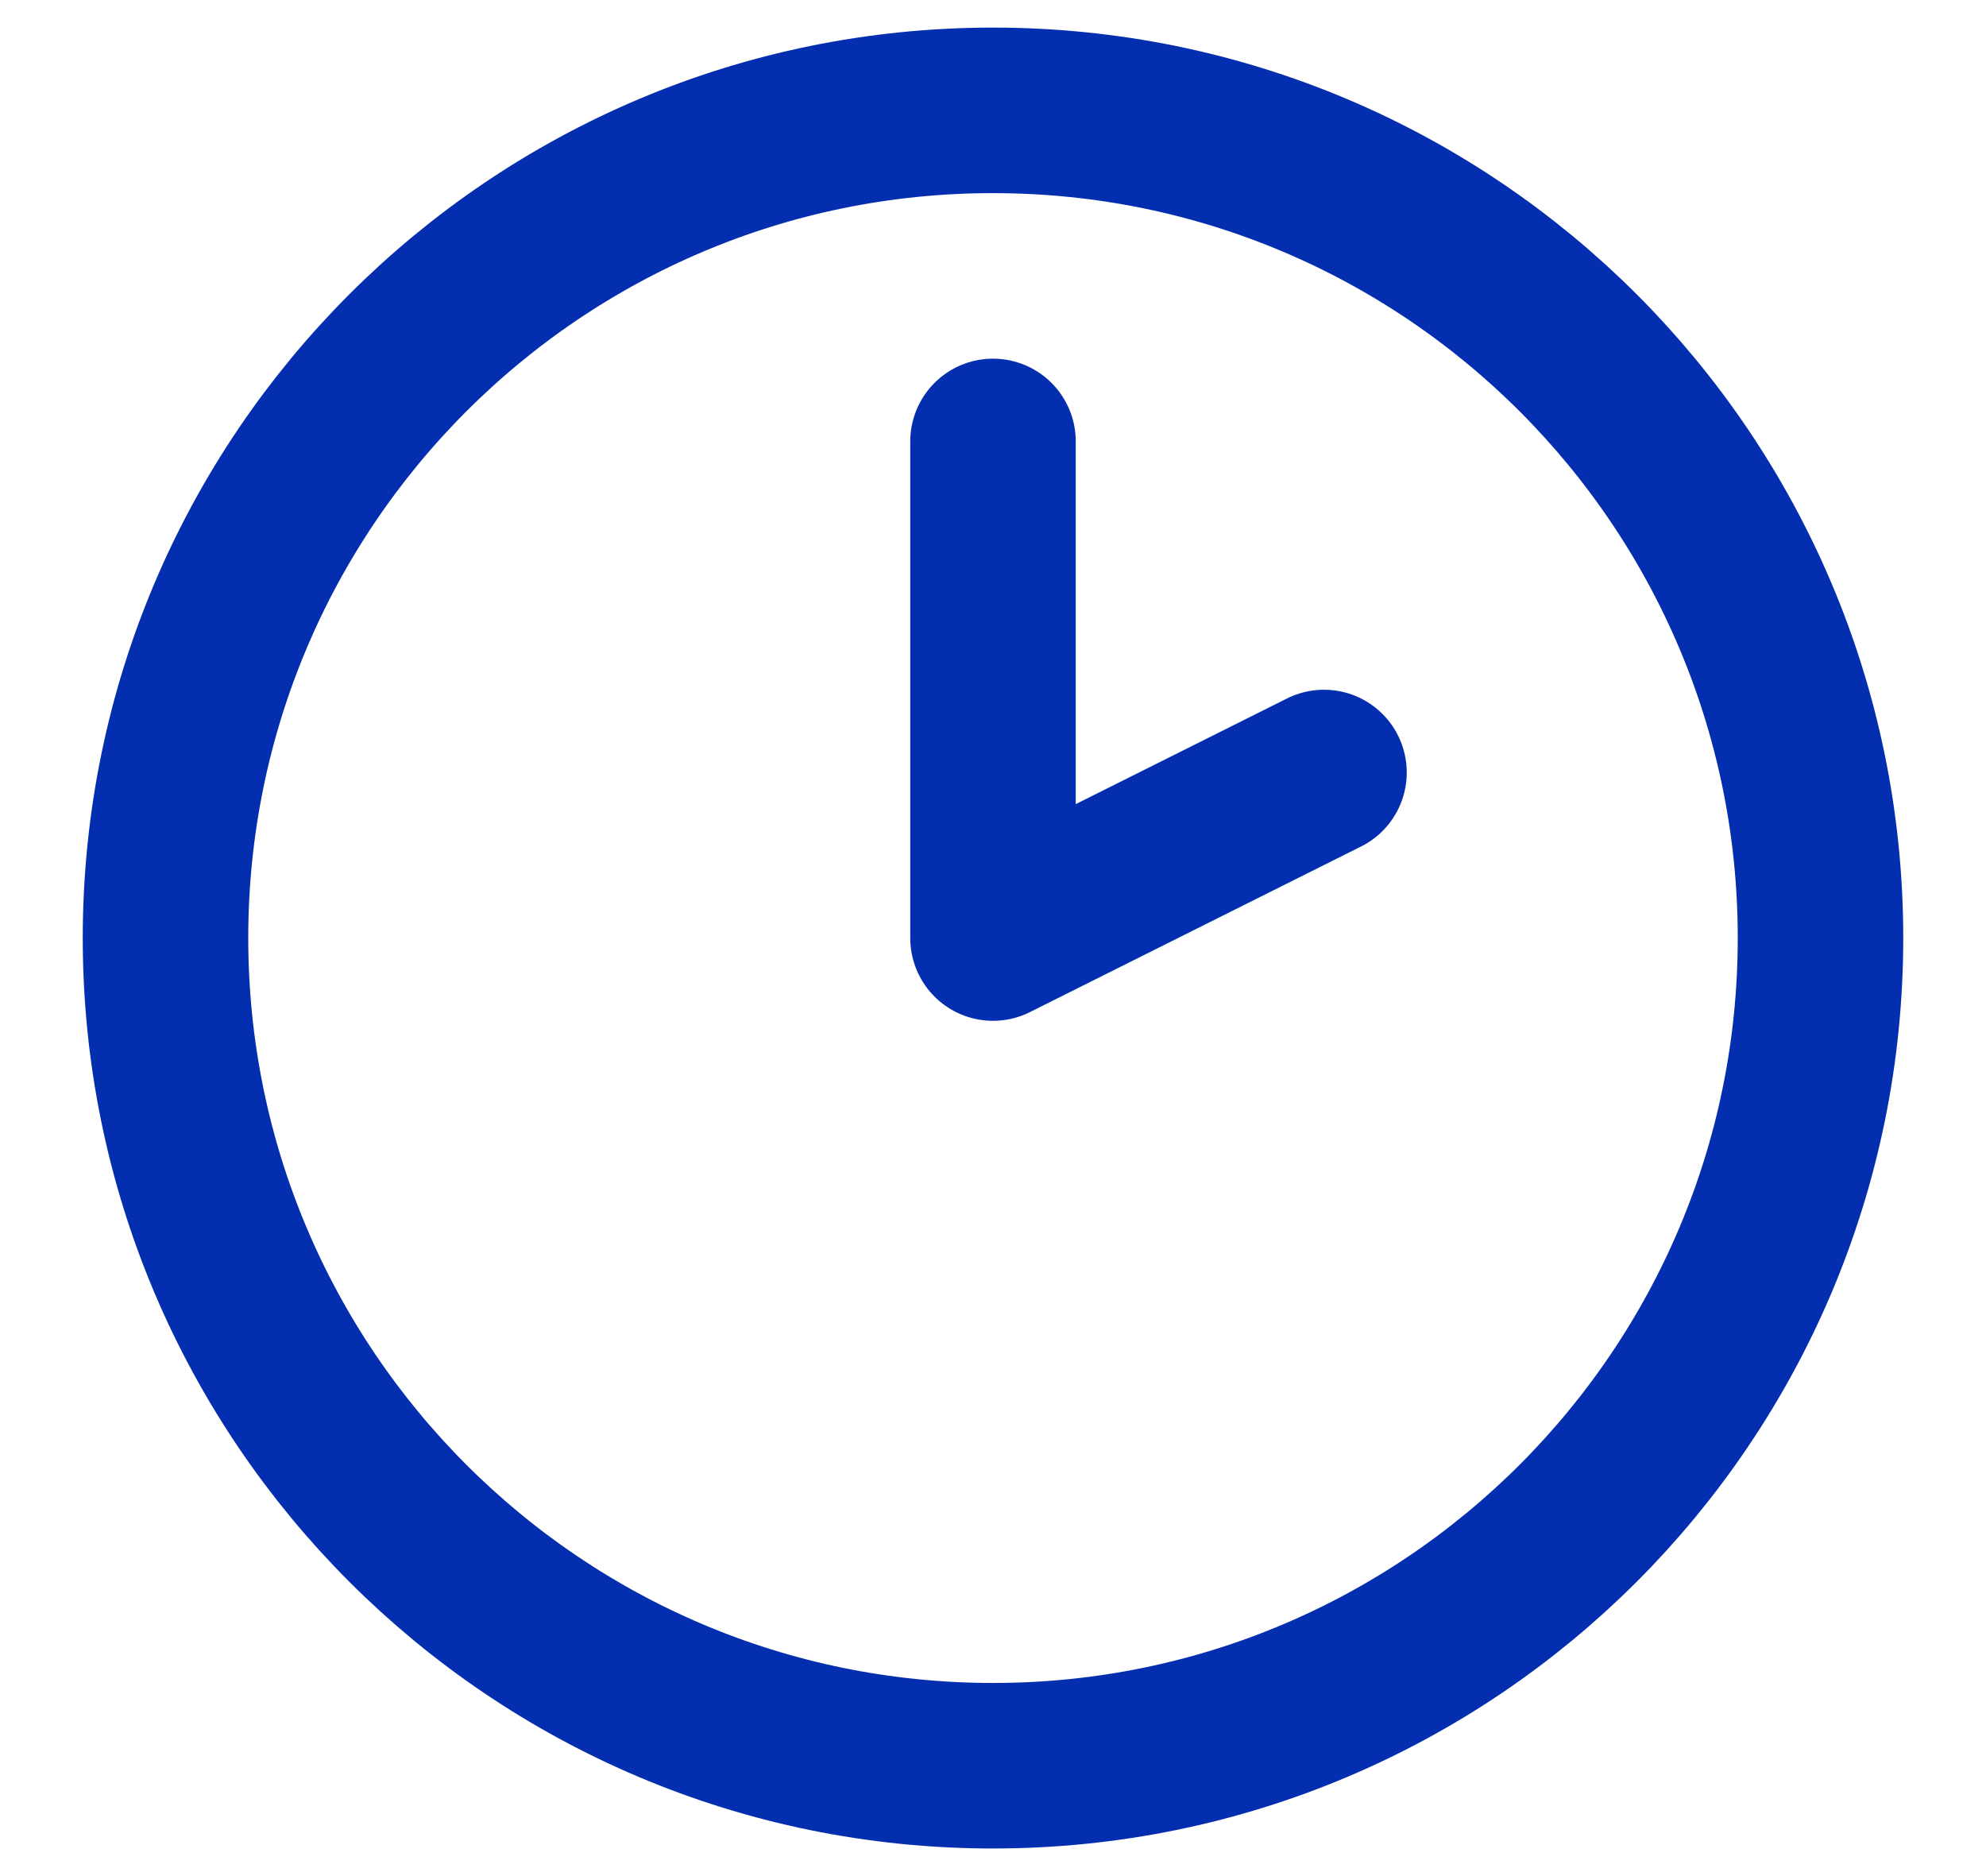
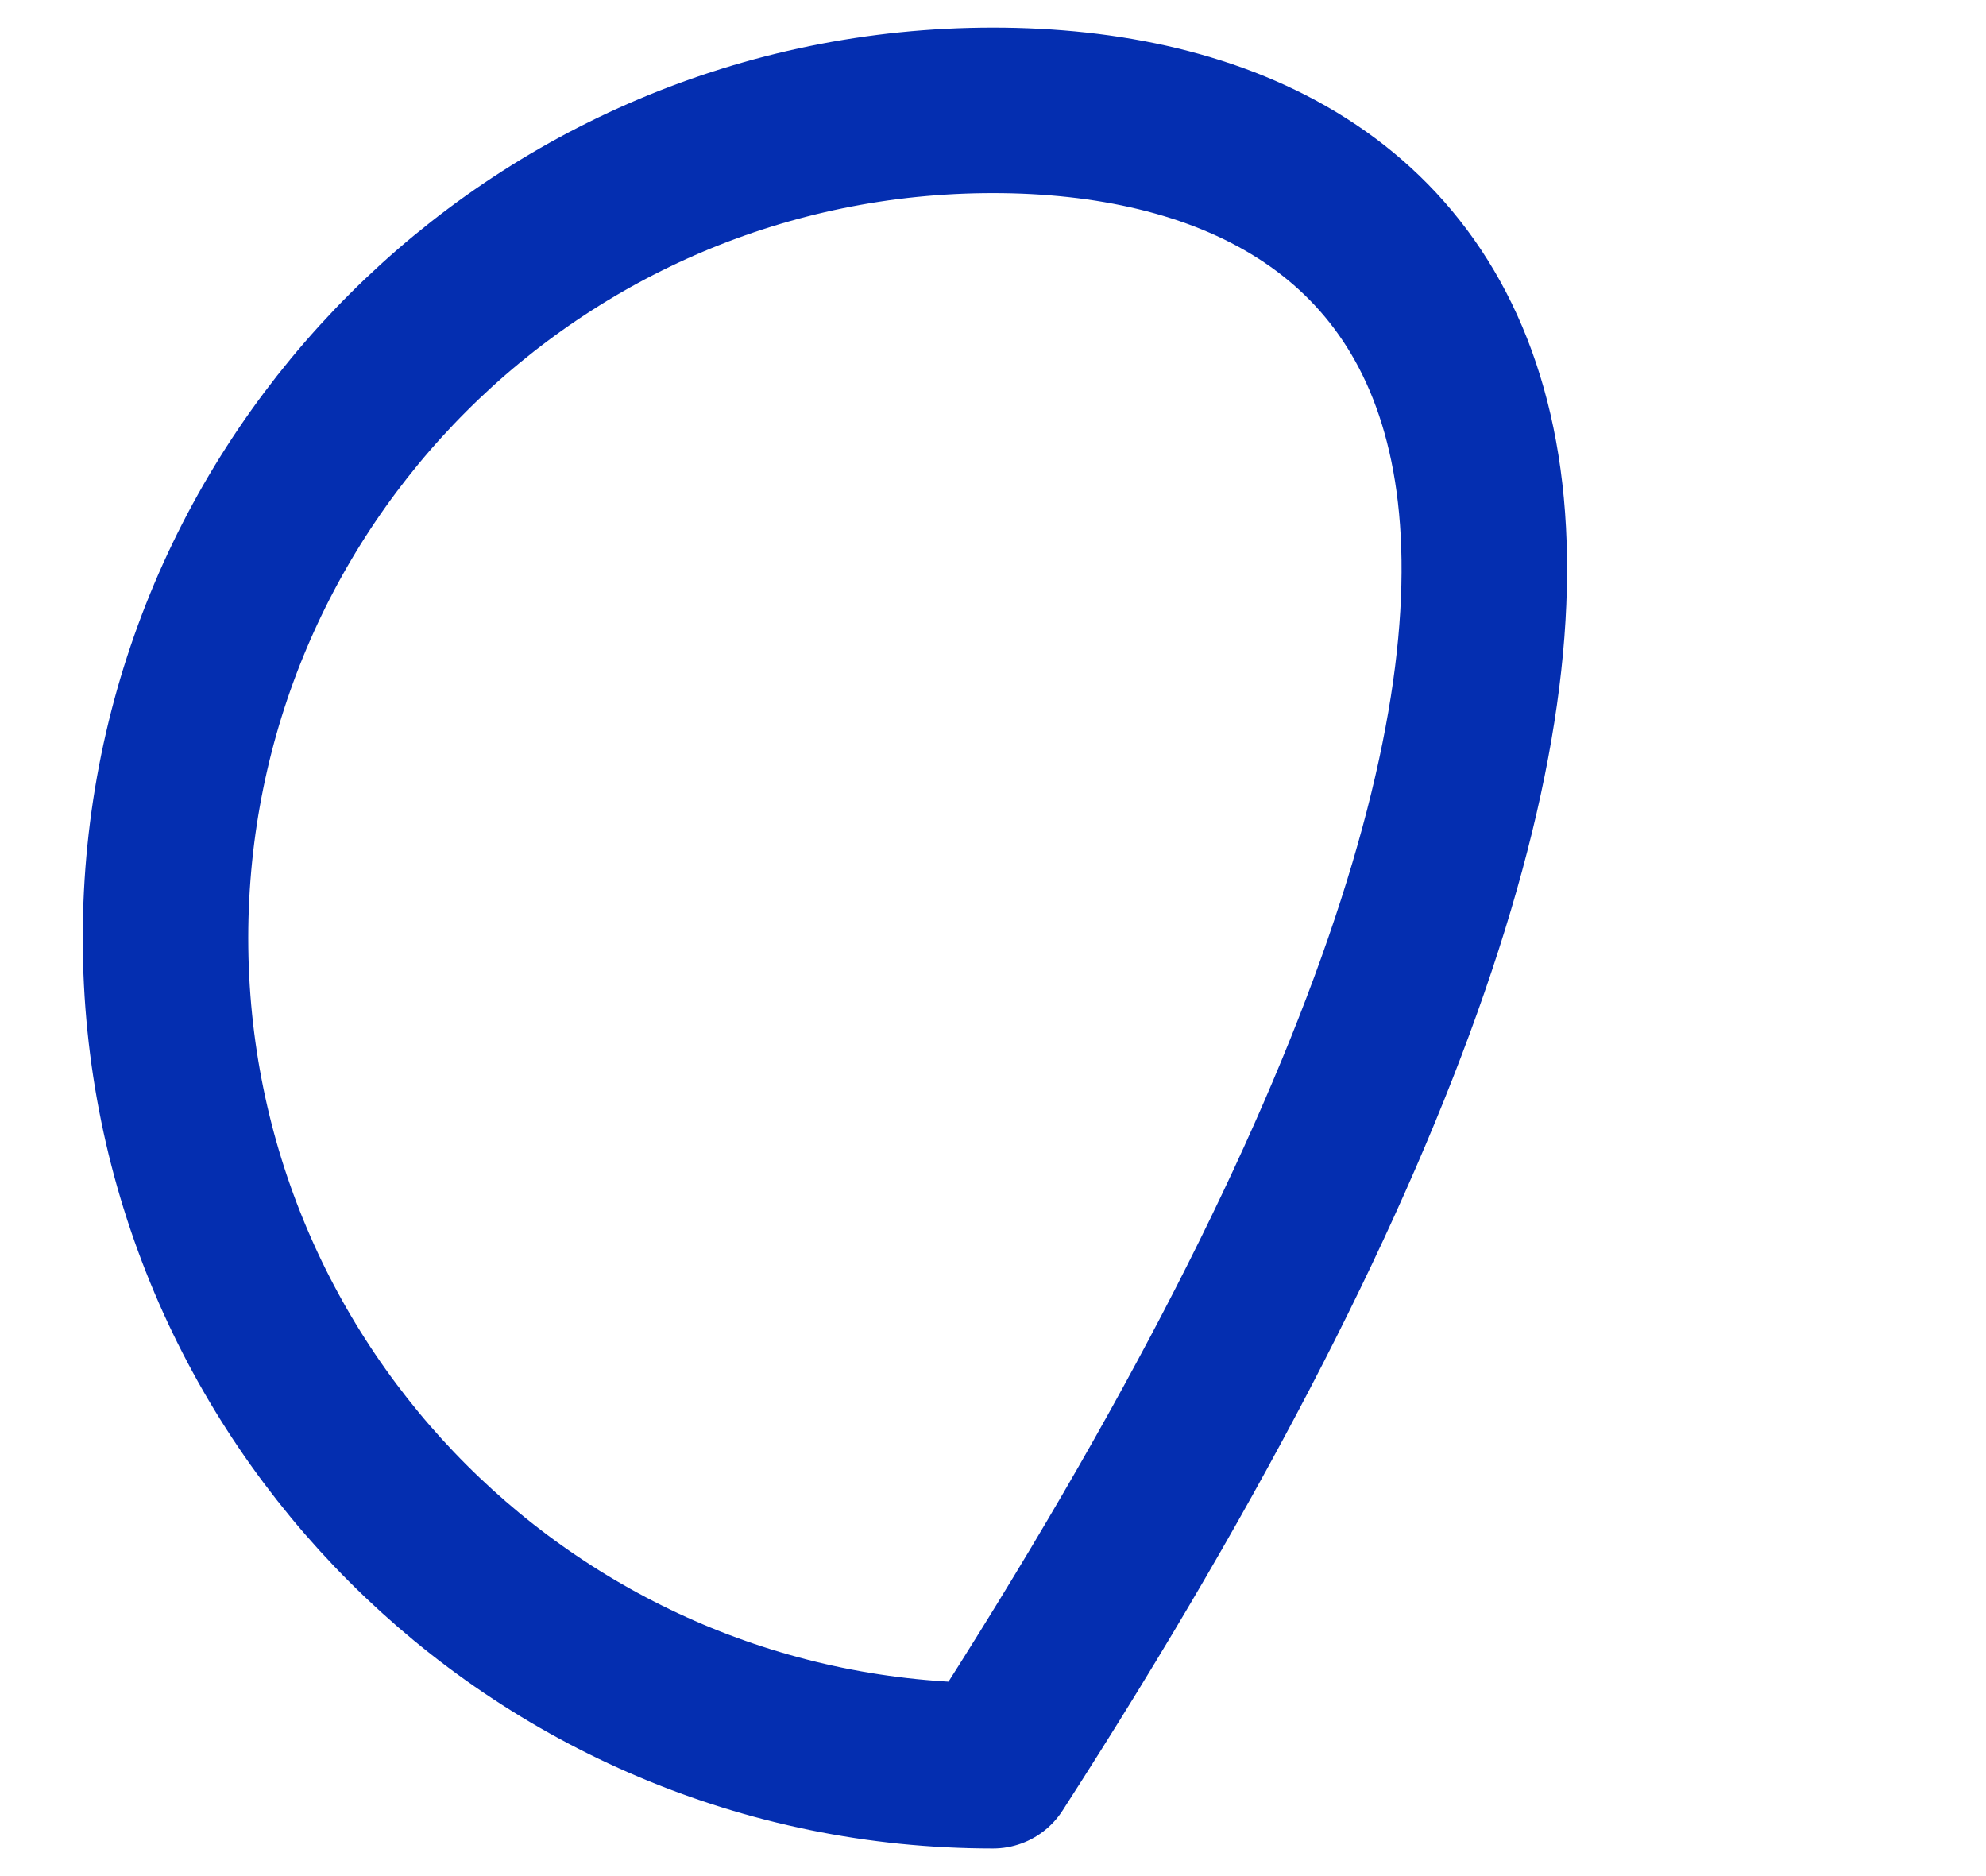
<svg xmlns="http://www.w3.org/2000/svg" width="18" height="17" viewBox="0 0 18 17" fill="none">
-   <path d="M9 16C13.142 16 16.5 12.642 16.5 8.5C16.5 4.358 13.142 1 9 1C4.858 1 1.5 4.358 1.5 8.5C1.5 12.642 4.858 16 9 16Z" stroke="#042EB0" stroke-width="1.5" stroke-linecap="round" stroke-linejoin="round" />
-   <path d="M9 4V8.5L12 7" stroke="#042EB0" stroke-width="1.5" stroke-linecap="round" stroke-linejoin="round" />
+   <path d="M9 16C16.5 4.358 13.142 1 9 1C4.858 1 1.5 4.358 1.5 8.5C1.5 12.642 4.858 16 9 16Z" stroke="#042EB0" stroke-width="1.5" stroke-linecap="round" stroke-linejoin="round" />
</svg>